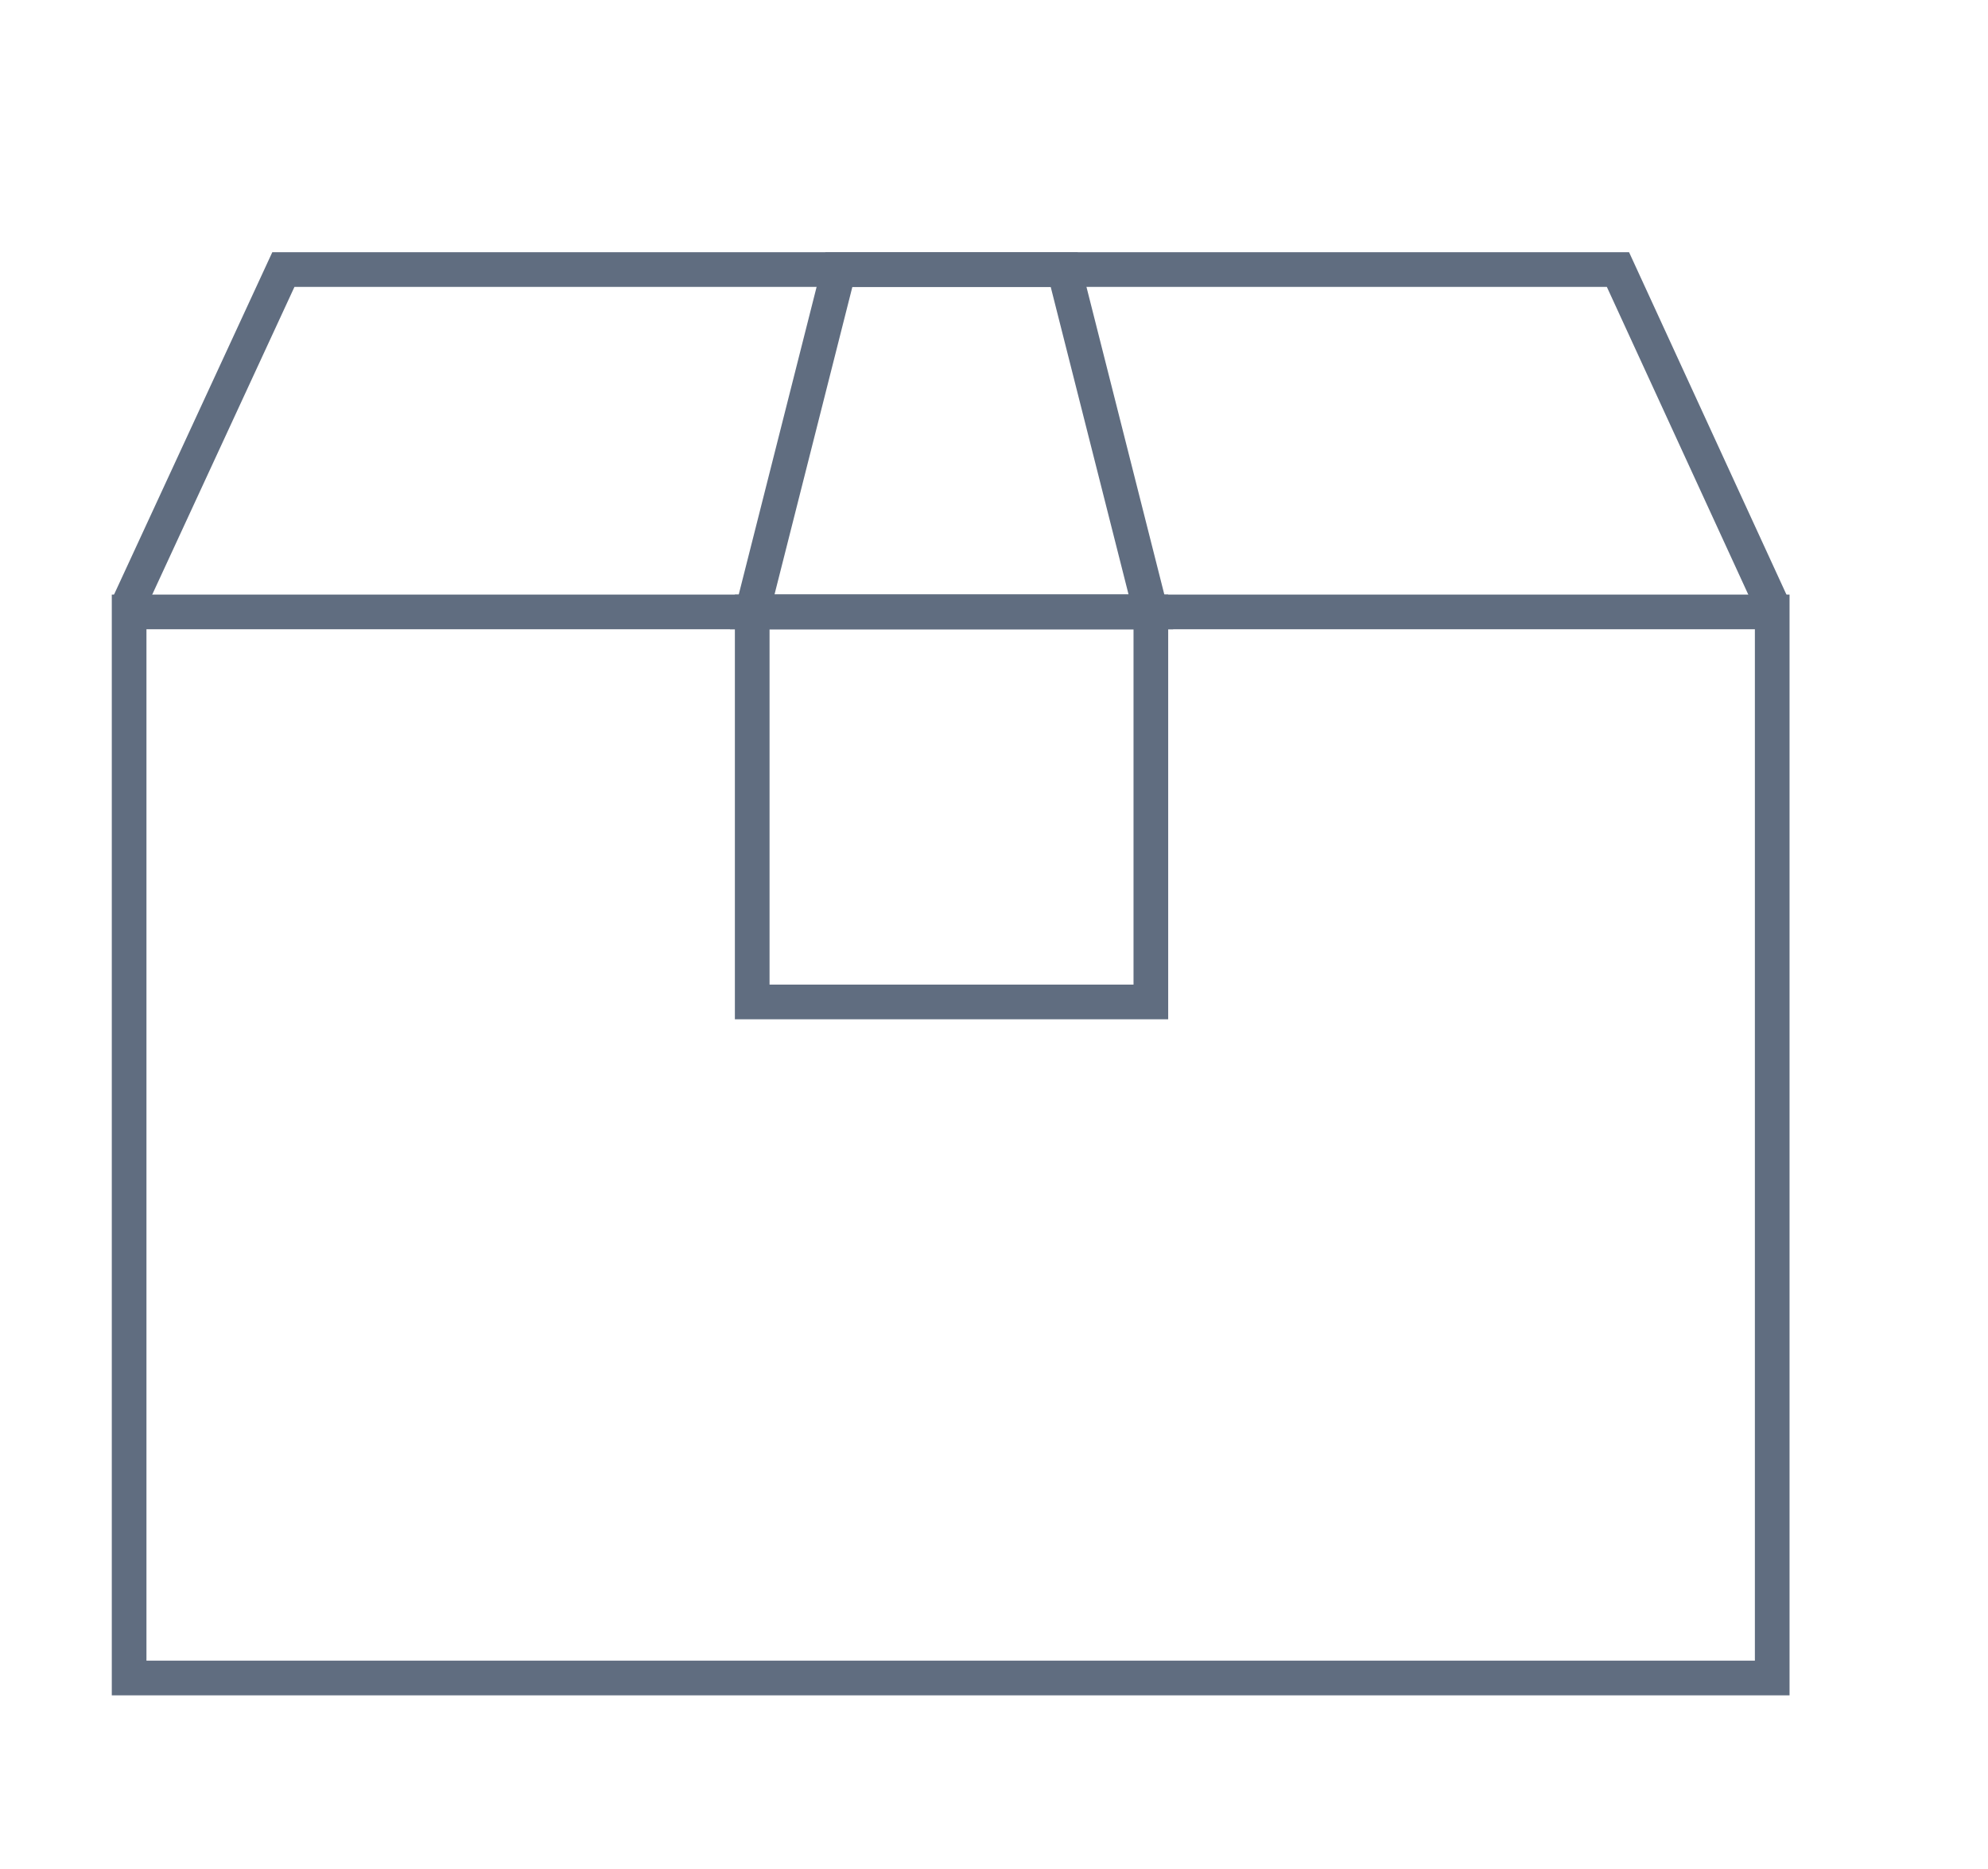
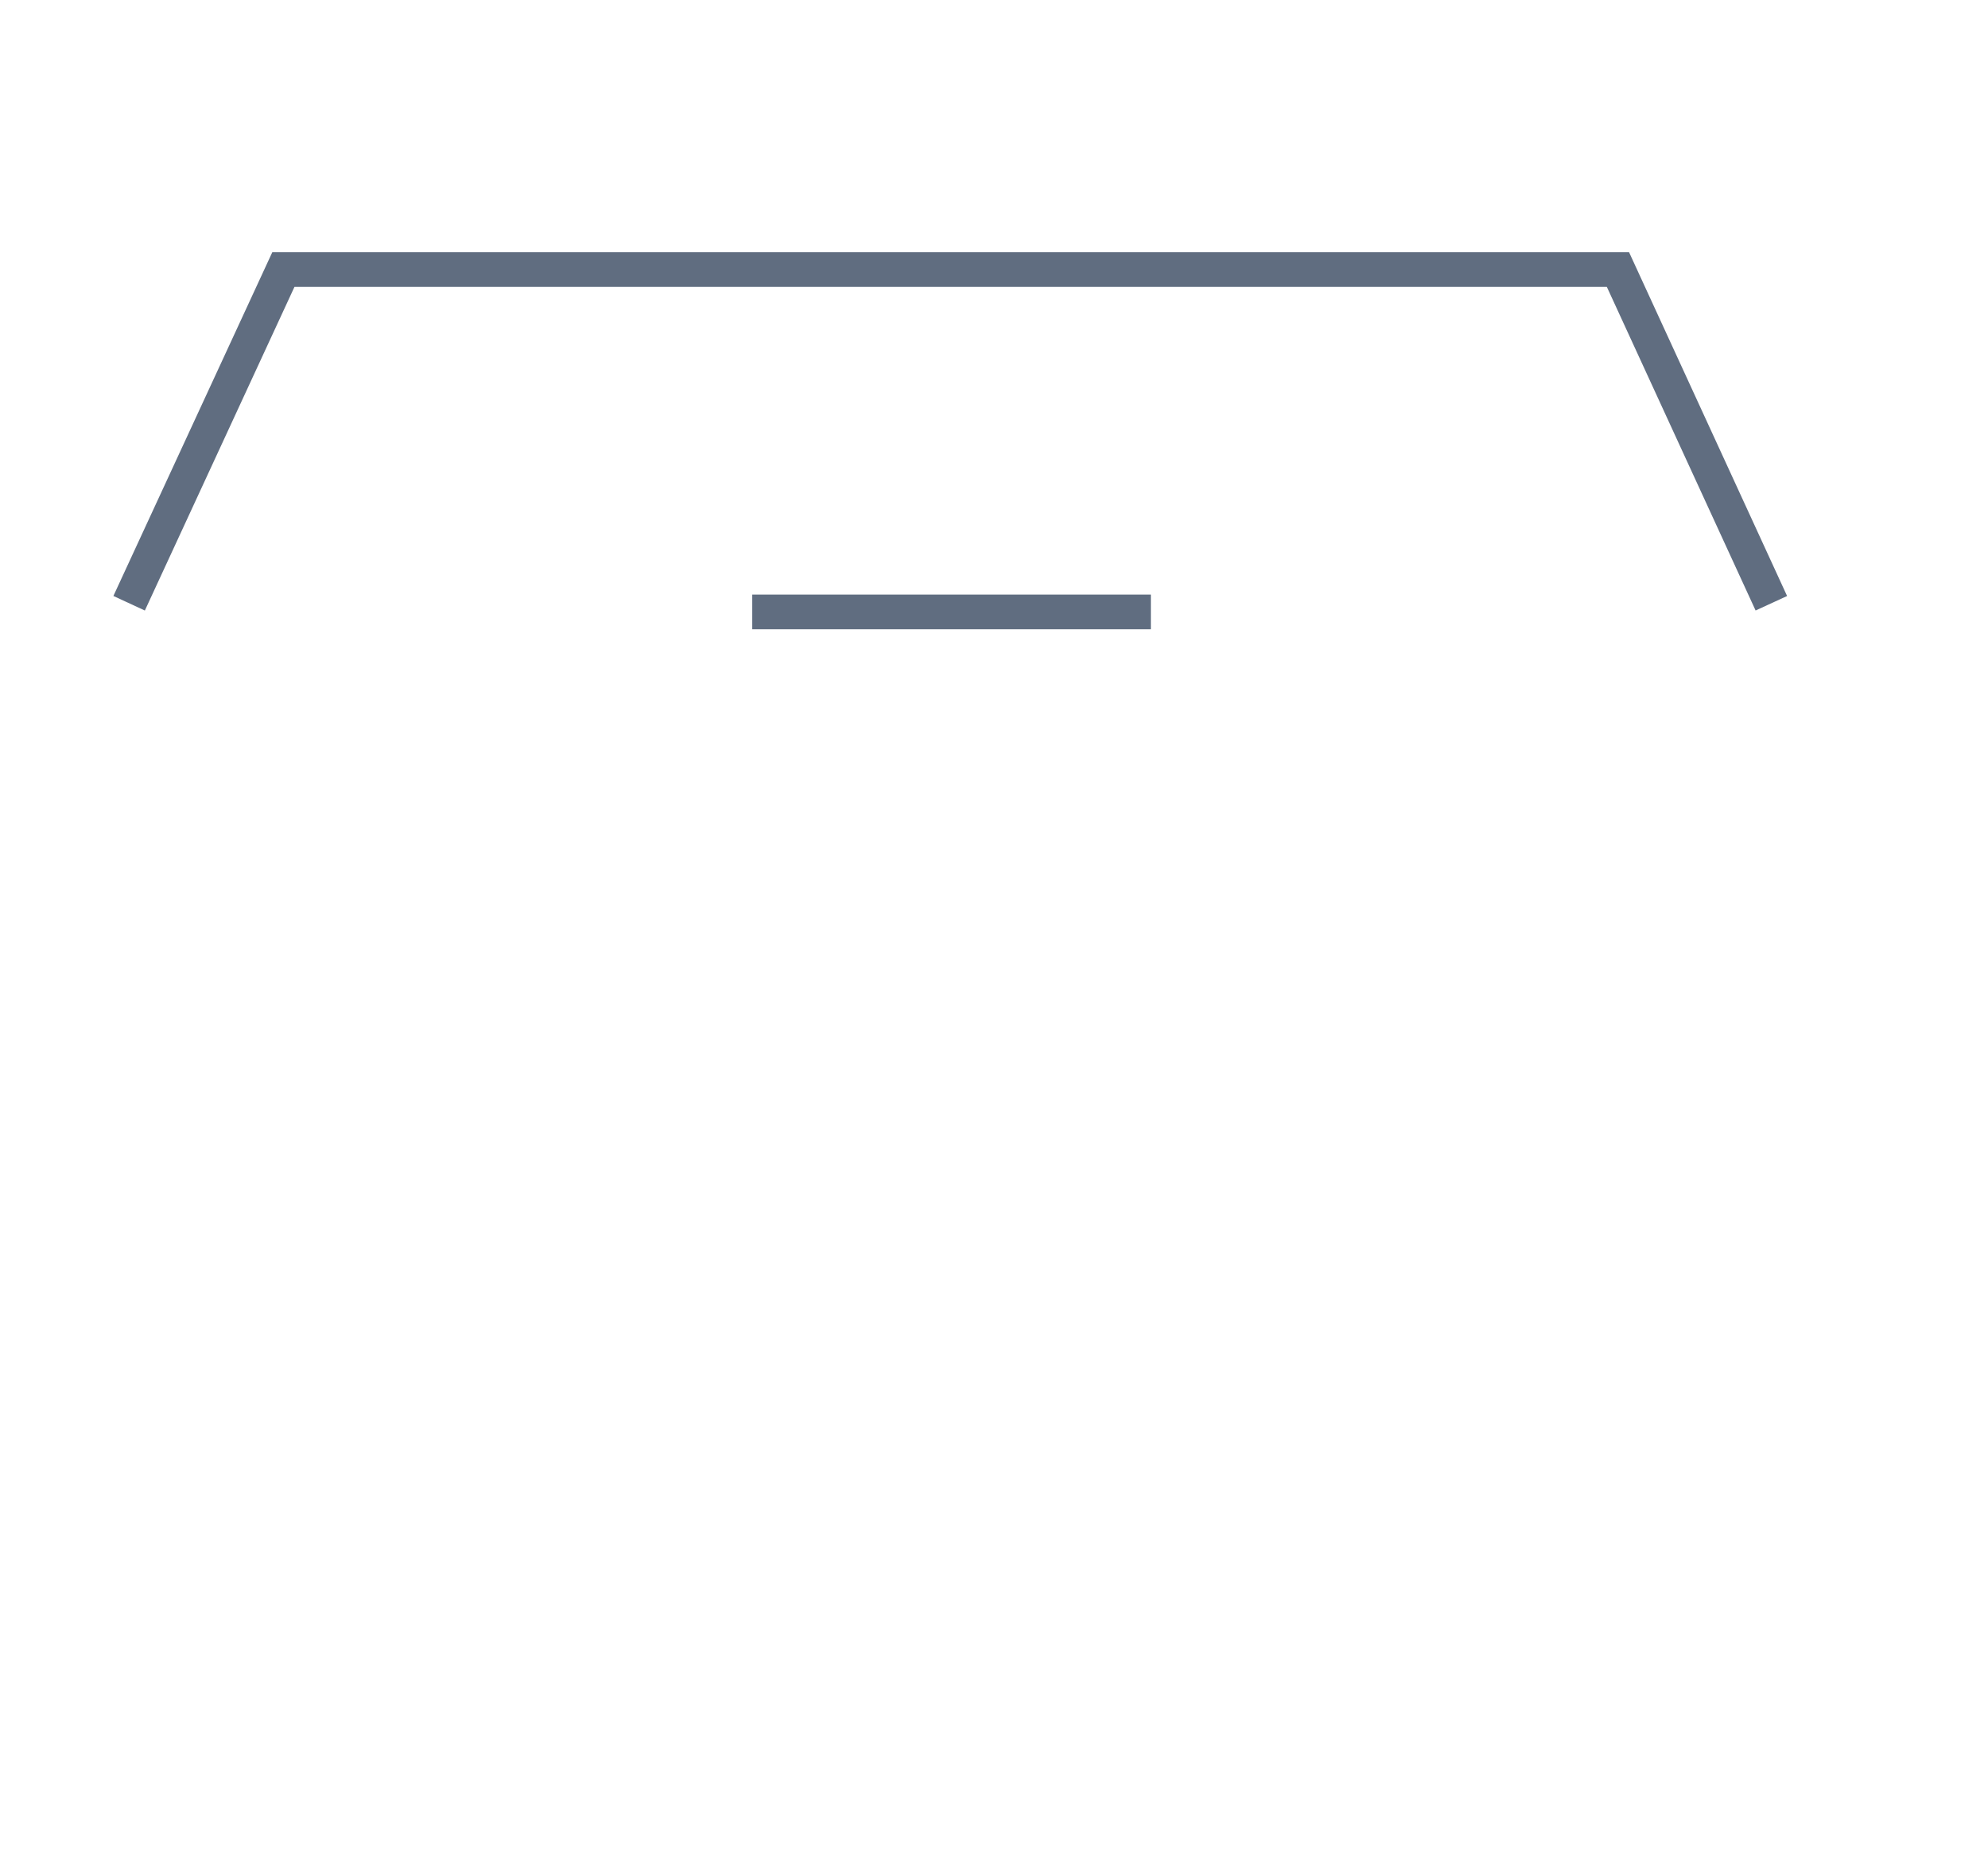
<svg xmlns="http://www.w3.org/2000/svg" enable-background="new 0 0 229.4 215.6" viewBox="0 0 229.4 215.6">
  <g fill="none" stroke="#606d80" stroke-miterlimit="10" stroke-width="4">
-     <path d="m14.9 70.6h189.6v123h-189.6z" />
-     <path d="m86.8 70.6h46v45h-46z" />
+     <path d="m86.8 70.6h46h-46z" />
    <path d="m14.9 69.6 17.8-38.5h154l17.7 38.5" />
-     <path d="m122.8 31.1h-26l-10 39.5h46z" />
  </g>
</svg>